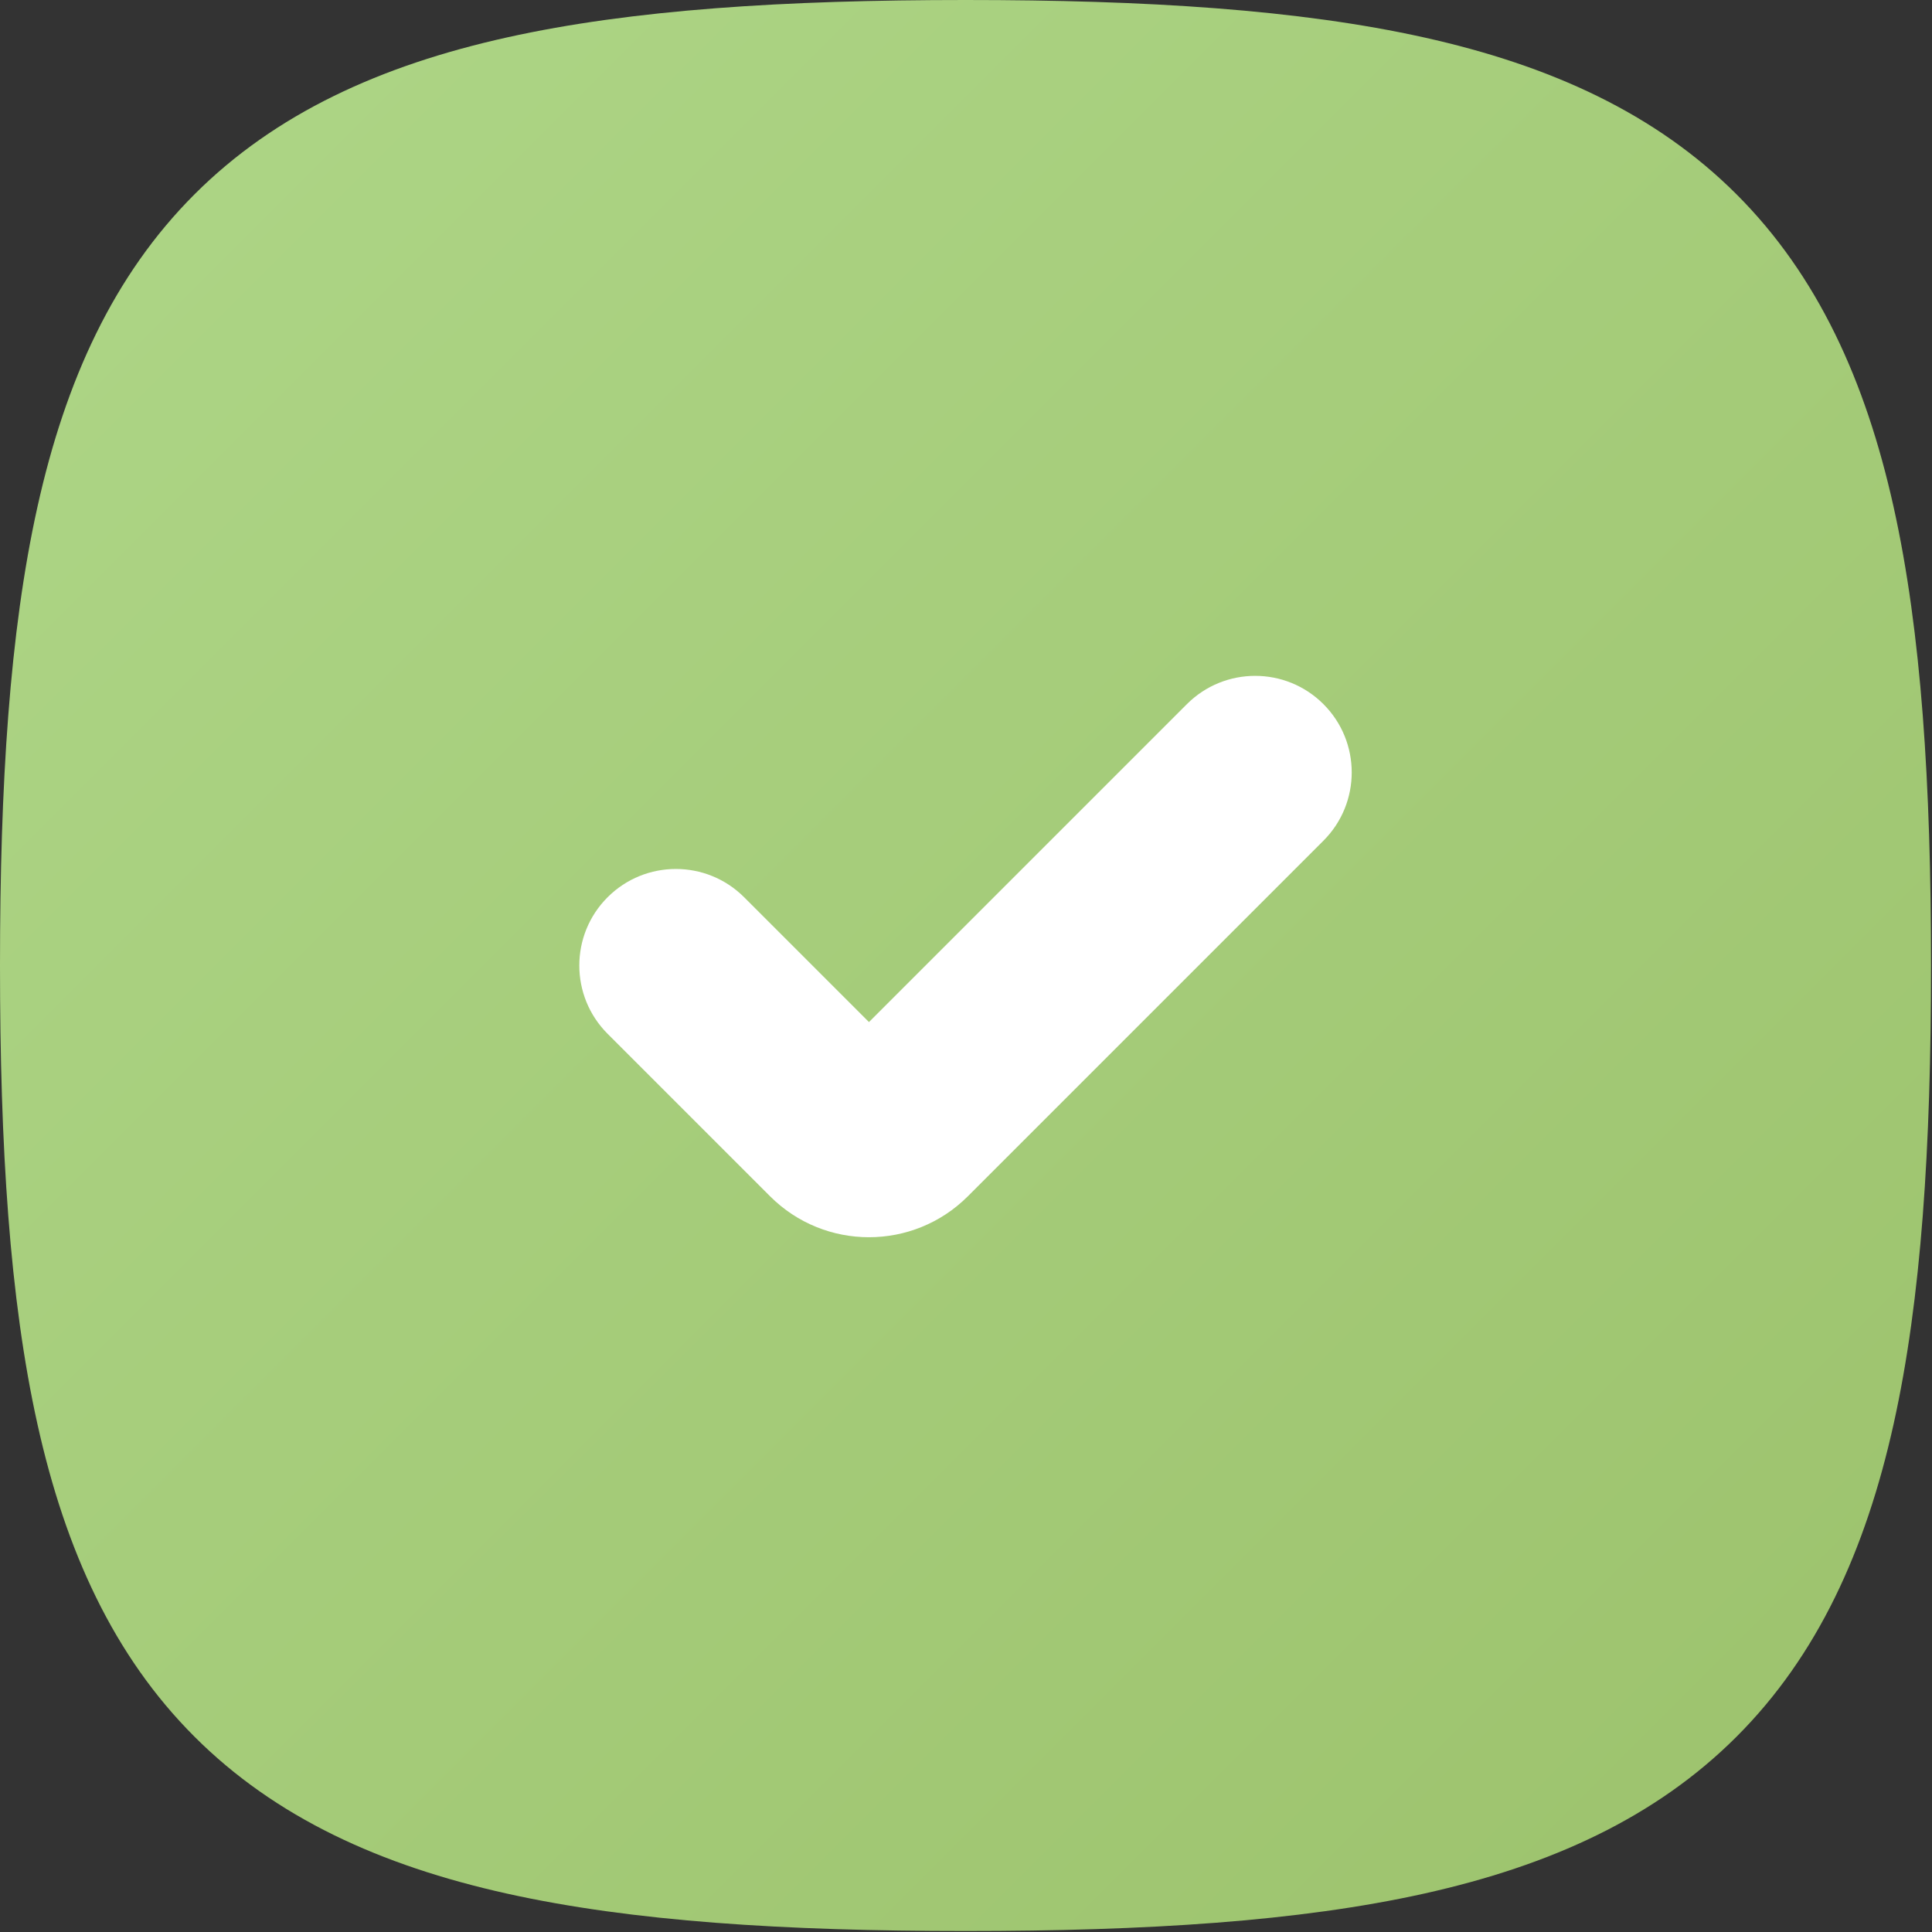
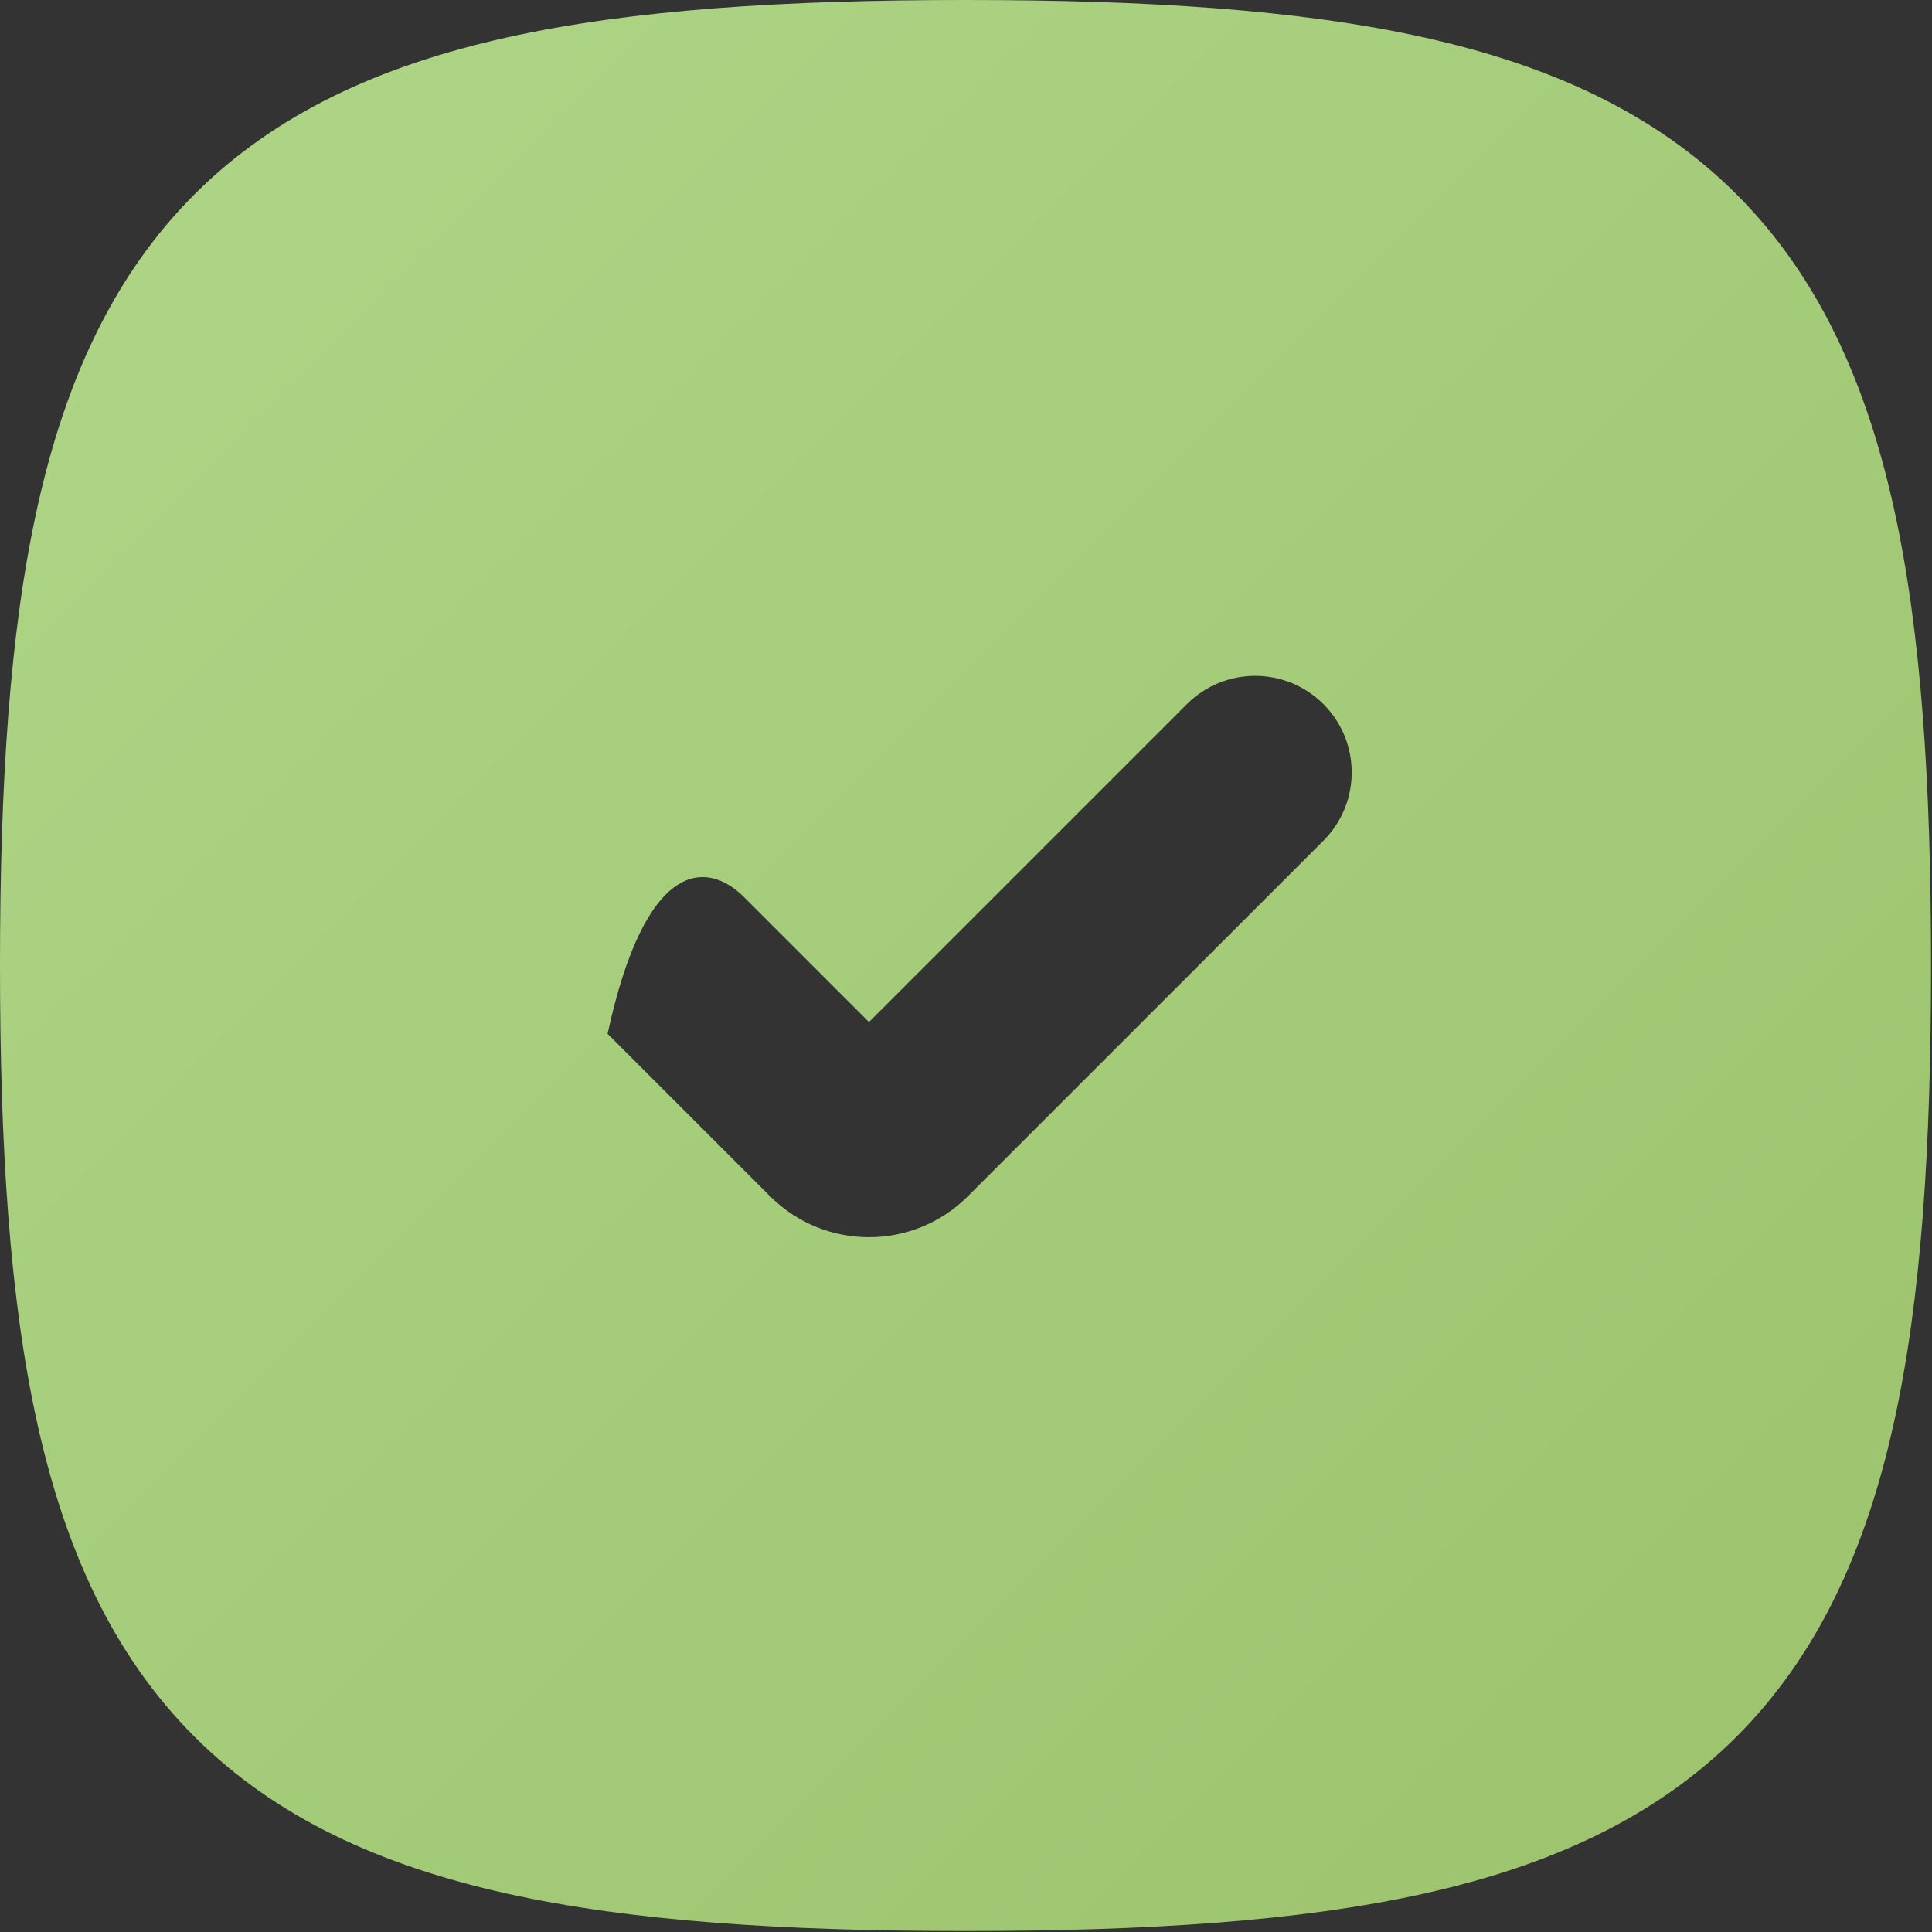
<svg xmlns="http://www.w3.org/2000/svg" width="667" height="667" viewBox="0 0 667 667" fill="none">
  <rect x="0" y="0" width="667" height="667" fill="#333333" stroke="none" />
-   <circle cx="333" cy="333" r="191" fill="white" />
-   <path fill-rule="evenodd" clip-rule="evenodd" d="M175.002 12.927C218.293 3.307 270.81 0 333.333 0C395.857 0 448.373 3.307 491.663 12.927C535.333 22.632 571.627 39.2 599.547 67.119C627.467 95.039 644.033 131.334 653.74 175.002C663.36 218.293 666.667 270.81 666.667 333.333C666.667 395.857 663.36 448.373 653.74 491.663C644.033 535.333 627.467 571.627 599.547 599.547C571.627 627.467 535.333 644.033 491.663 653.74C448.373 663.36 395.857 666.667 333.333 666.667C270.81 666.667 218.293 663.36 175.002 653.74C131.334 644.033 95.039 627.467 67.119 599.547C39.2 571.627 22.632 535.333 12.927 491.663C3.307 448.373 0 395.857 0 333.333C0 270.81 3.307 218.293 12.927 175.002C22.632 131.334 39.2 95.039 67.119 67.119C95.039 39.2 131.334 22.632 175.002 12.927ZM456.903 243.096C469.92 256.114 469.92 277.22 456.903 290.237L334.143 412.997C315.287 431.853 284.713 431.853 265.856 412.997L209.763 356.903C196.746 343.887 196.746 322.78 209.763 309.763C222.781 296.747 243.886 296.747 256.904 309.763L300 352.86L409.763 243.096C422.78 230.079 443.887 230.079 456.903 243.096Z" fill="url(#paint0_linear_87_7)" />
+   <path fill-rule="evenodd" clip-rule="evenodd" d="M175.002 12.927C218.293 3.307 270.81 0 333.333 0C395.857 0 448.373 3.307 491.663 12.927C535.333 22.632 571.627 39.2 599.547 67.119C627.467 95.039 644.033 131.334 653.74 175.002C663.36 218.293 666.667 270.81 666.667 333.333C666.667 395.857 663.36 448.373 653.74 491.663C644.033 535.333 627.467 571.627 599.547 599.547C571.627 627.467 535.333 644.033 491.663 653.74C448.373 663.36 395.857 666.667 333.333 666.667C270.81 666.667 218.293 663.36 175.002 653.74C131.334 644.033 95.039 627.467 67.119 599.547C39.2 571.627 22.632 535.333 12.927 491.663C3.307 448.373 0 395.857 0 333.333C0 270.81 3.307 218.293 12.927 175.002C22.632 131.334 39.2 95.039 67.119 67.119C95.039 39.2 131.334 22.632 175.002 12.927ZM456.903 243.096C469.92 256.114 469.92 277.22 456.903 290.237L334.143 412.997C315.287 431.853 284.713 431.853 265.856 412.997L209.763 356.903C222.781 296.747 243.886 296.747 256.904 309.763L300 352.86L409.763 243.096C422.78 230.079 443.887 230.079 456.903 243.096Z" fill="url(#paint0_linear_87_7)" />
  <defs>
    <linearGradient id="paint0_linear_87_7" x1="0" y1="0" x2="666.667" y2="666.667" gradientUnits="userSpaceOnUse">
      <stop stop-color="#AED687" />
      <stop offset="1" stop-color="#9CC26C" />
    </linearGradient>
  </defs>
</svg>